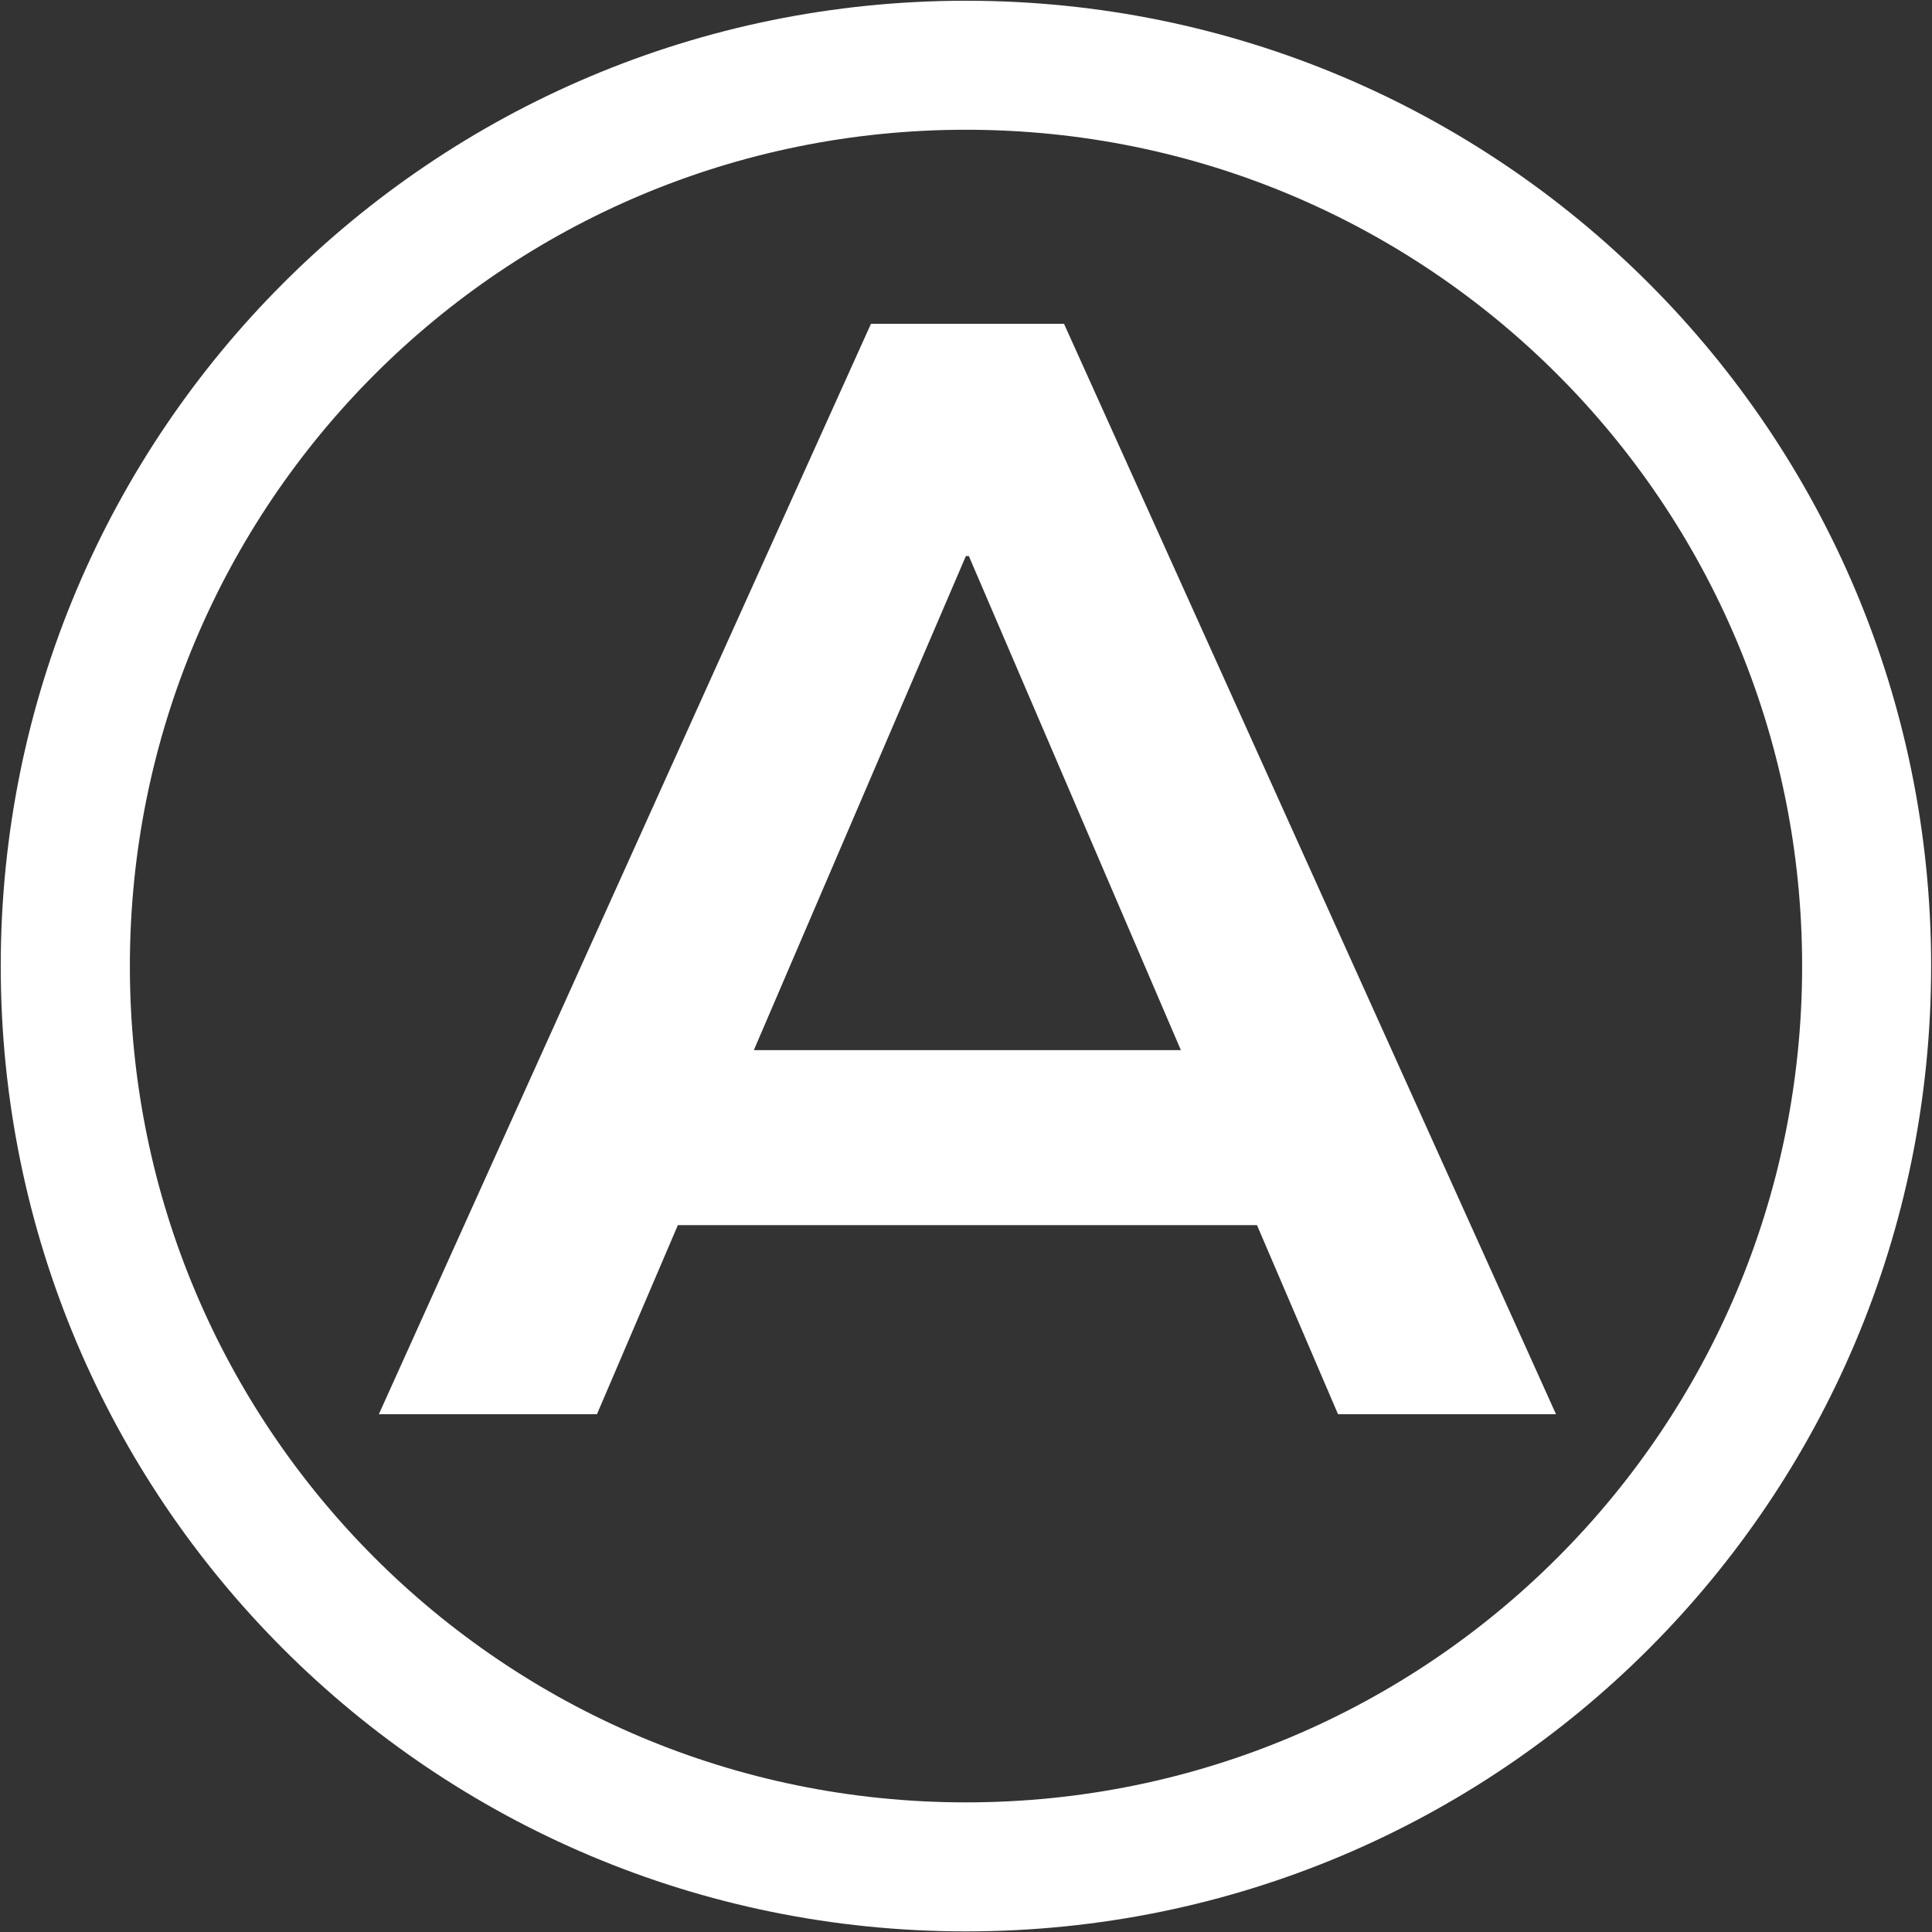
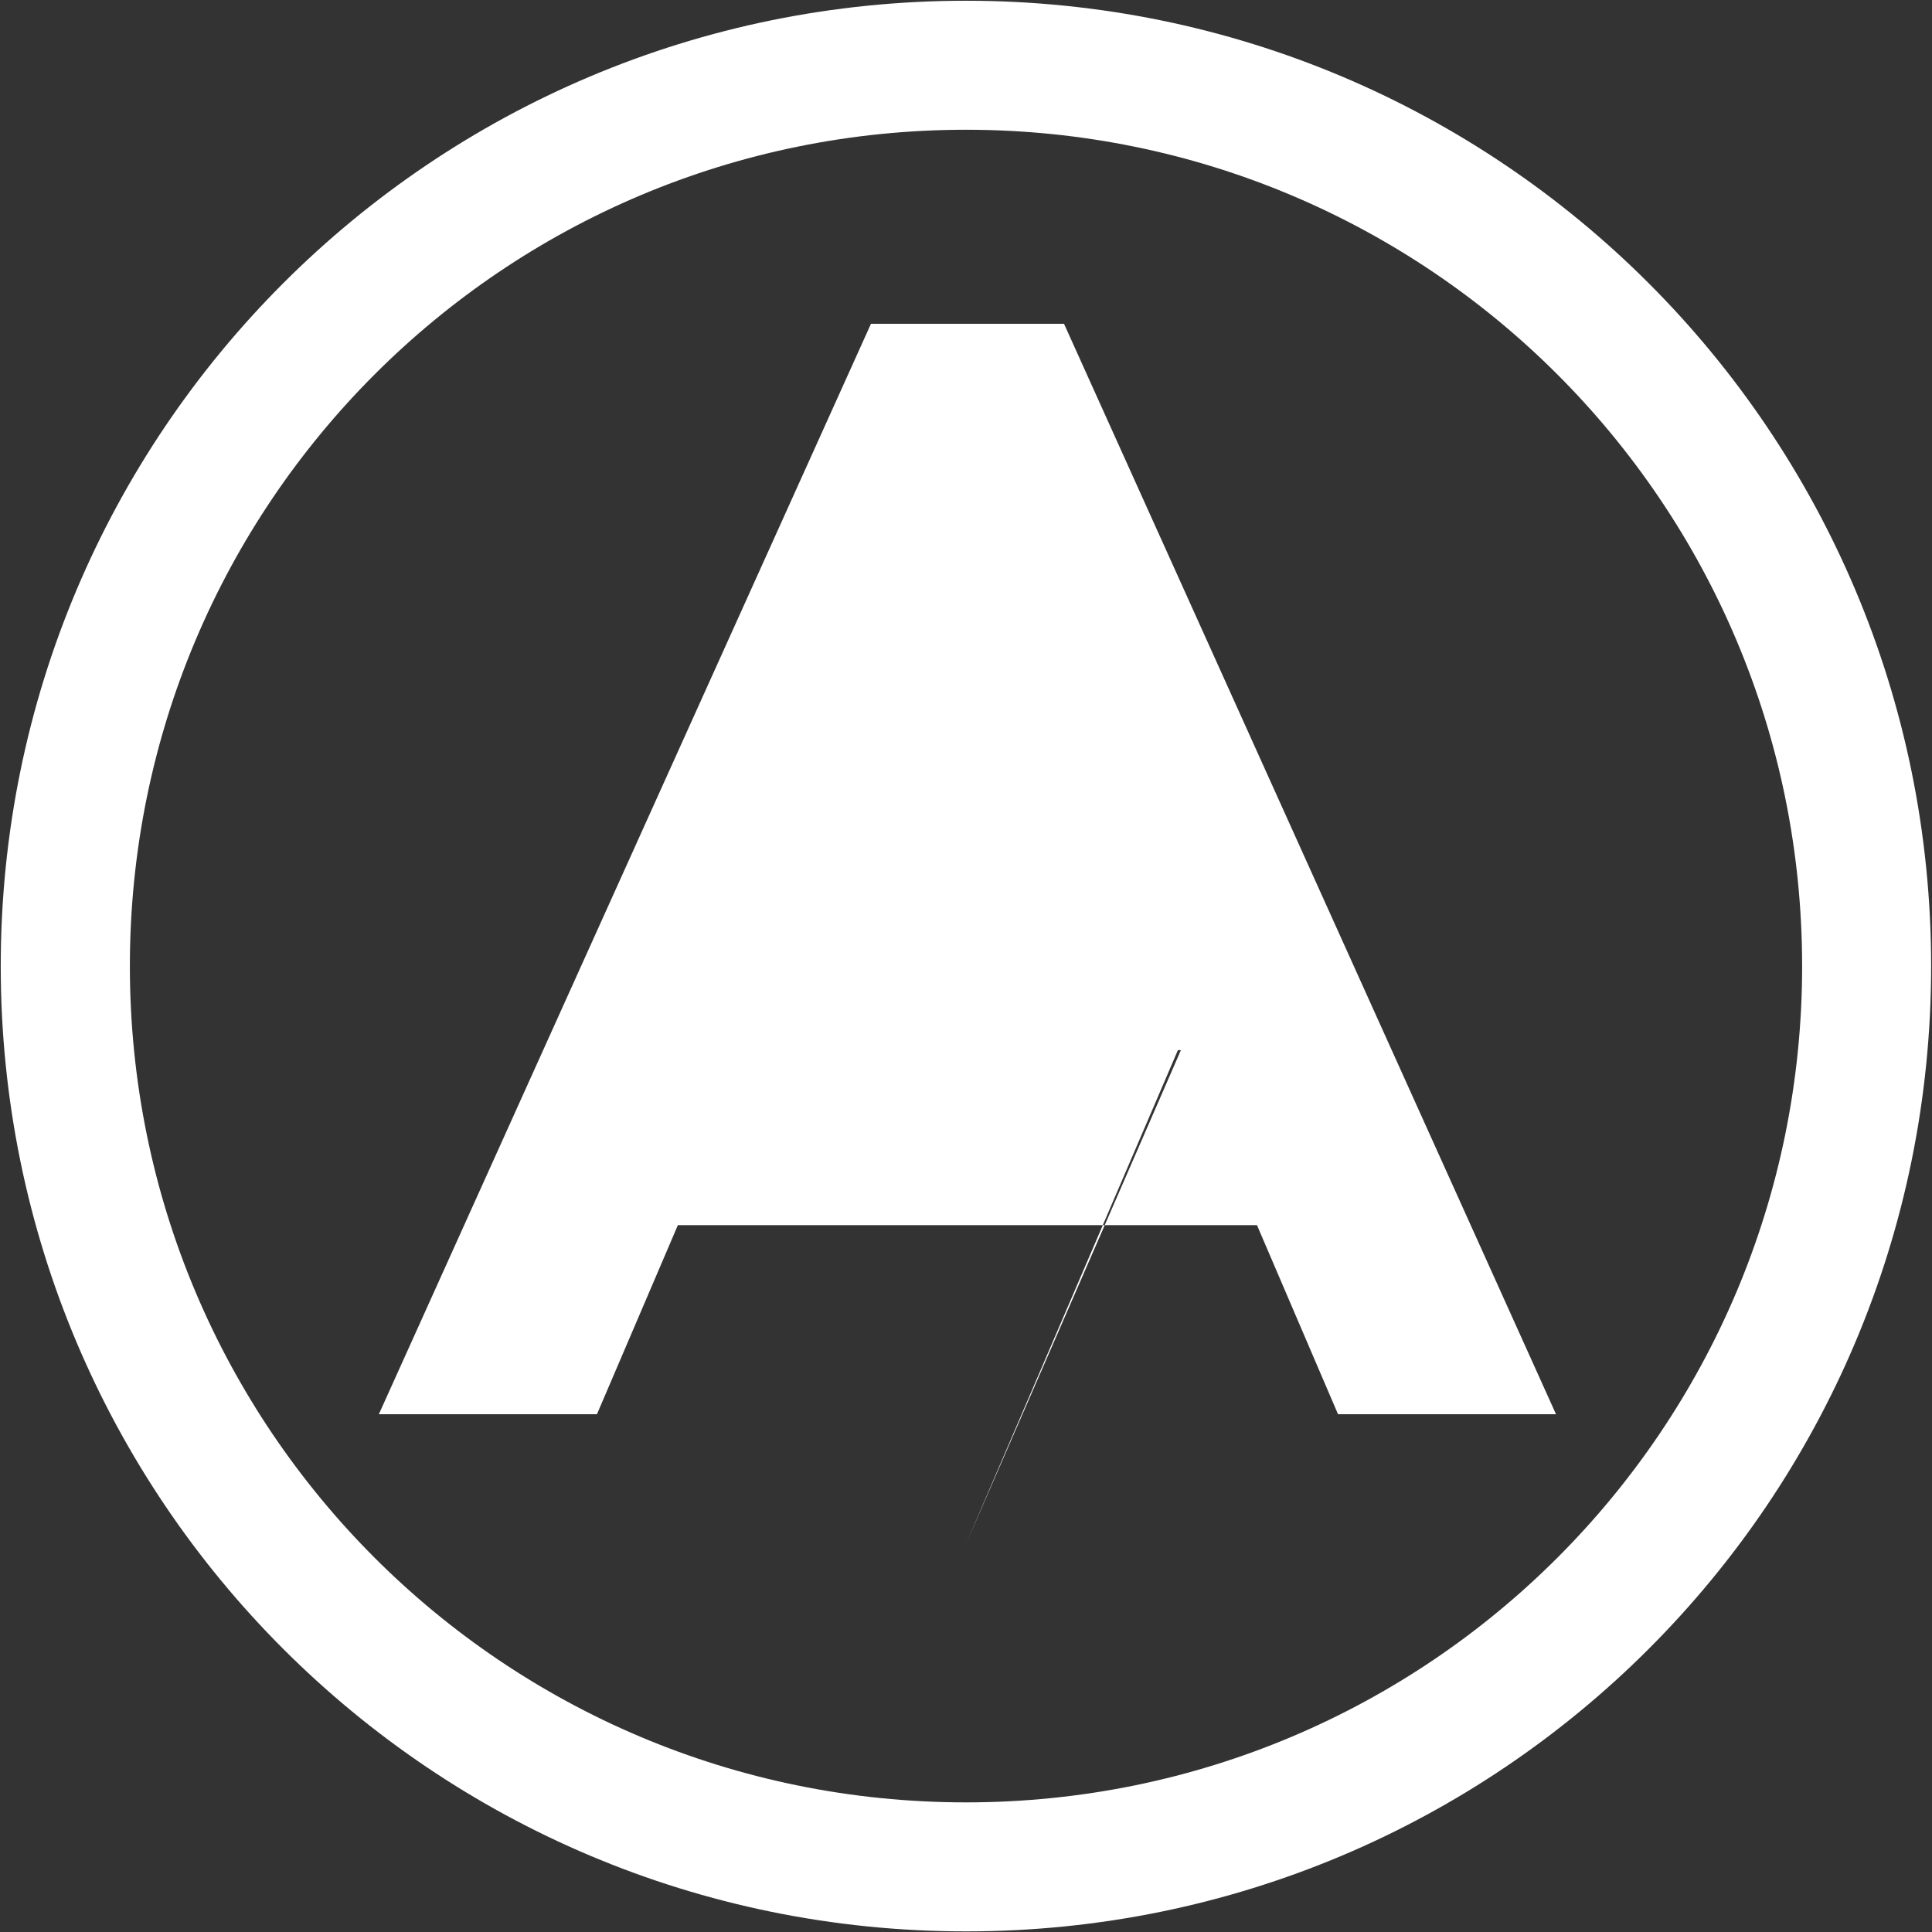
<svg xmlns="http://www.w3.org/2000/svg" version="1.2" viewBox="0 0 1559 1559" width="1559" height="1559">
  <rect x="0" y="0" width="1559" height="1559" fill="#333333" stroke="none" />
  <title>Armstrong World Industries 2022 Annual Report-92-pdf-svg-svg</title>
  <style>
		.s0 { fill: #ffffff } 
	</style>
-   <path id="Path 36" fill-rule="evenodd" class="s0" d="m779.5 1558.5c-430.7 0-778.9-348.2-778.9-778.9 0-430.8 348.2-779 778.9-779 430.7 0 778.8 348.2 778.8 779 0 430.7-348.1 778.9-778.8 778.9zm674.7-778.9c0-373.2-301.6-674.9-674.7-674.9-373.1 0-674.7 301.7-674.7 674.9 0 373.2 301.6 674.8 674.7 674.8 373.1 0 674.7-301.6 674.7-674.8zm-198.6 361.6h-175.9l-65.4-152.6h-467.3l-65.3 152.6h-176l397.1-879.9h155.8zm-302.7-293.8l-171.1-398.7h-2.4l-171.1 398.7z" />
+   <path id="Path 36" fill-rule="evenodd" class="s0" d="m779.5 1558.5c-430.7 0-778.9-348.2-778.9-778.9 0-430.8 348.2-779 778.9-779 430.7 0 778.8 348.2 778.8 779 0 430.7-348.1 778.9-778.8 778.9zm674.7-778.9c0-373.2-301.6-674.9-674.7-674.9-373.1 0-674.7 301.7-674.7 674.9 0 373.2 301.6 674.8 674.7 674.8 373.1 0 674.7-301.6 674.7-674.8zm-198.6 361.6h-175.9l-65.4-152.6h-467.3l-65.3 152.6h-176l397.1-879.9h155.8zm-302.7-293.8h-2.4l-171.1 398.7z" />
</svg>